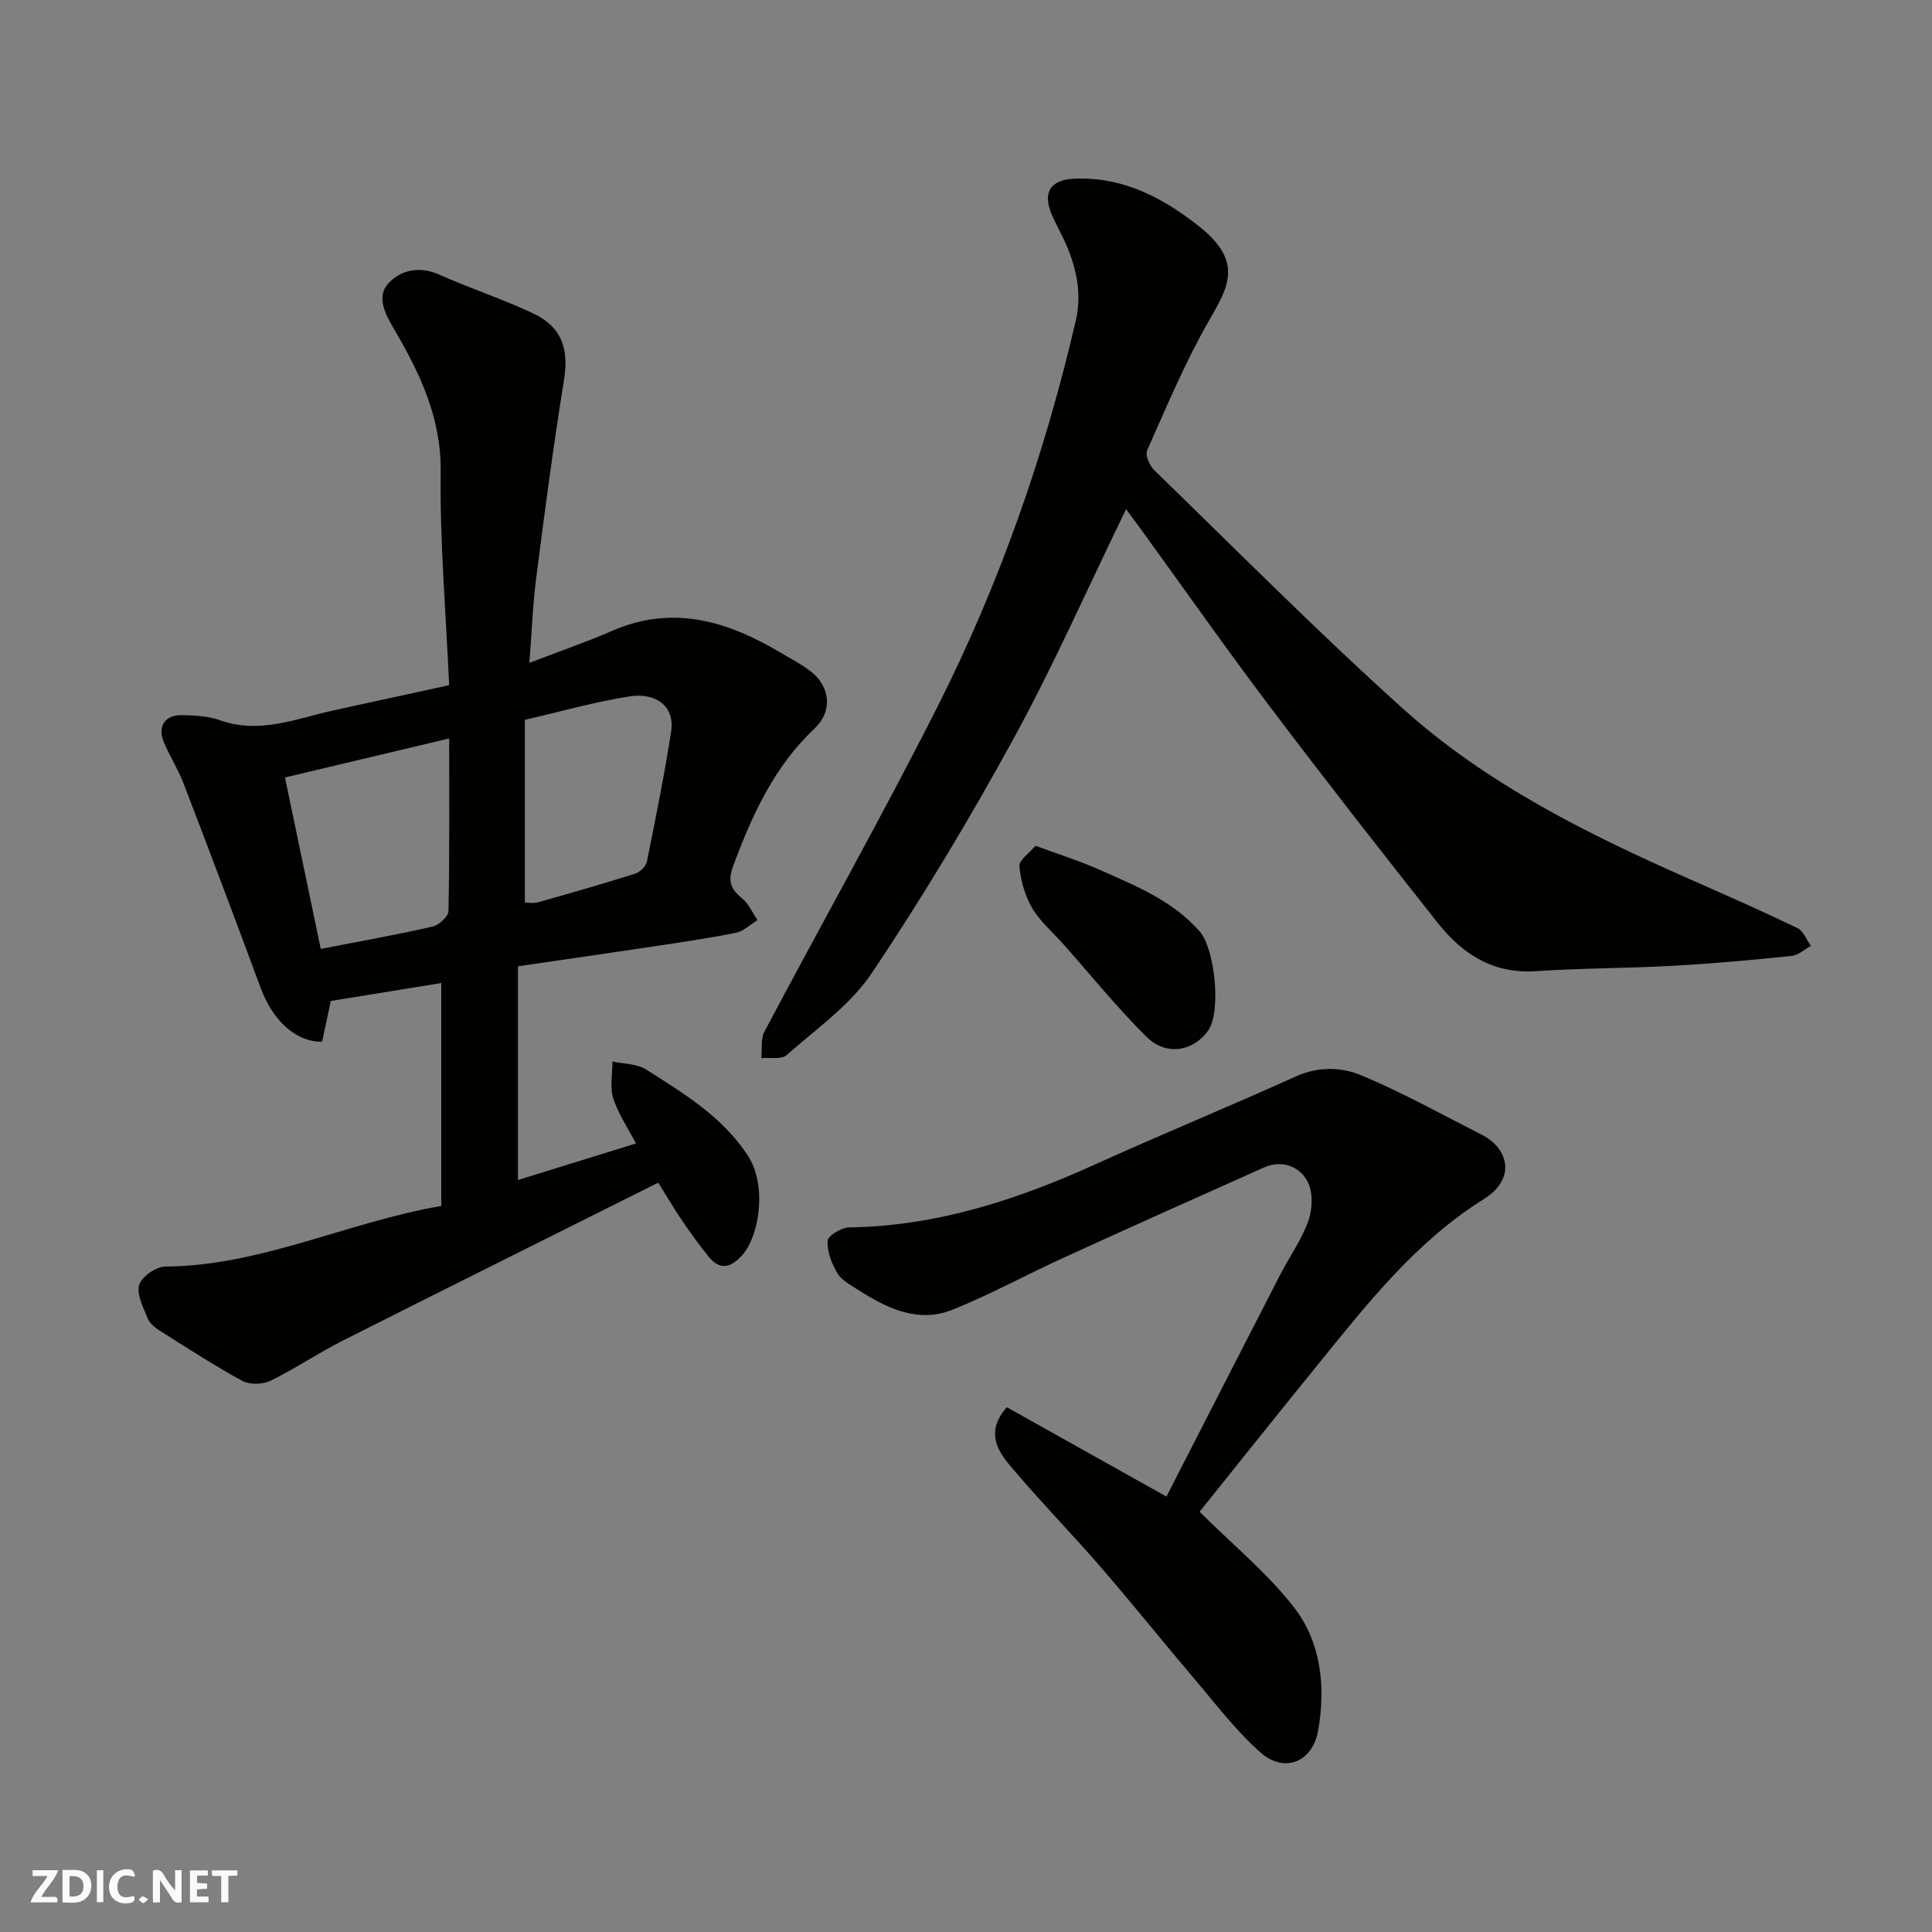
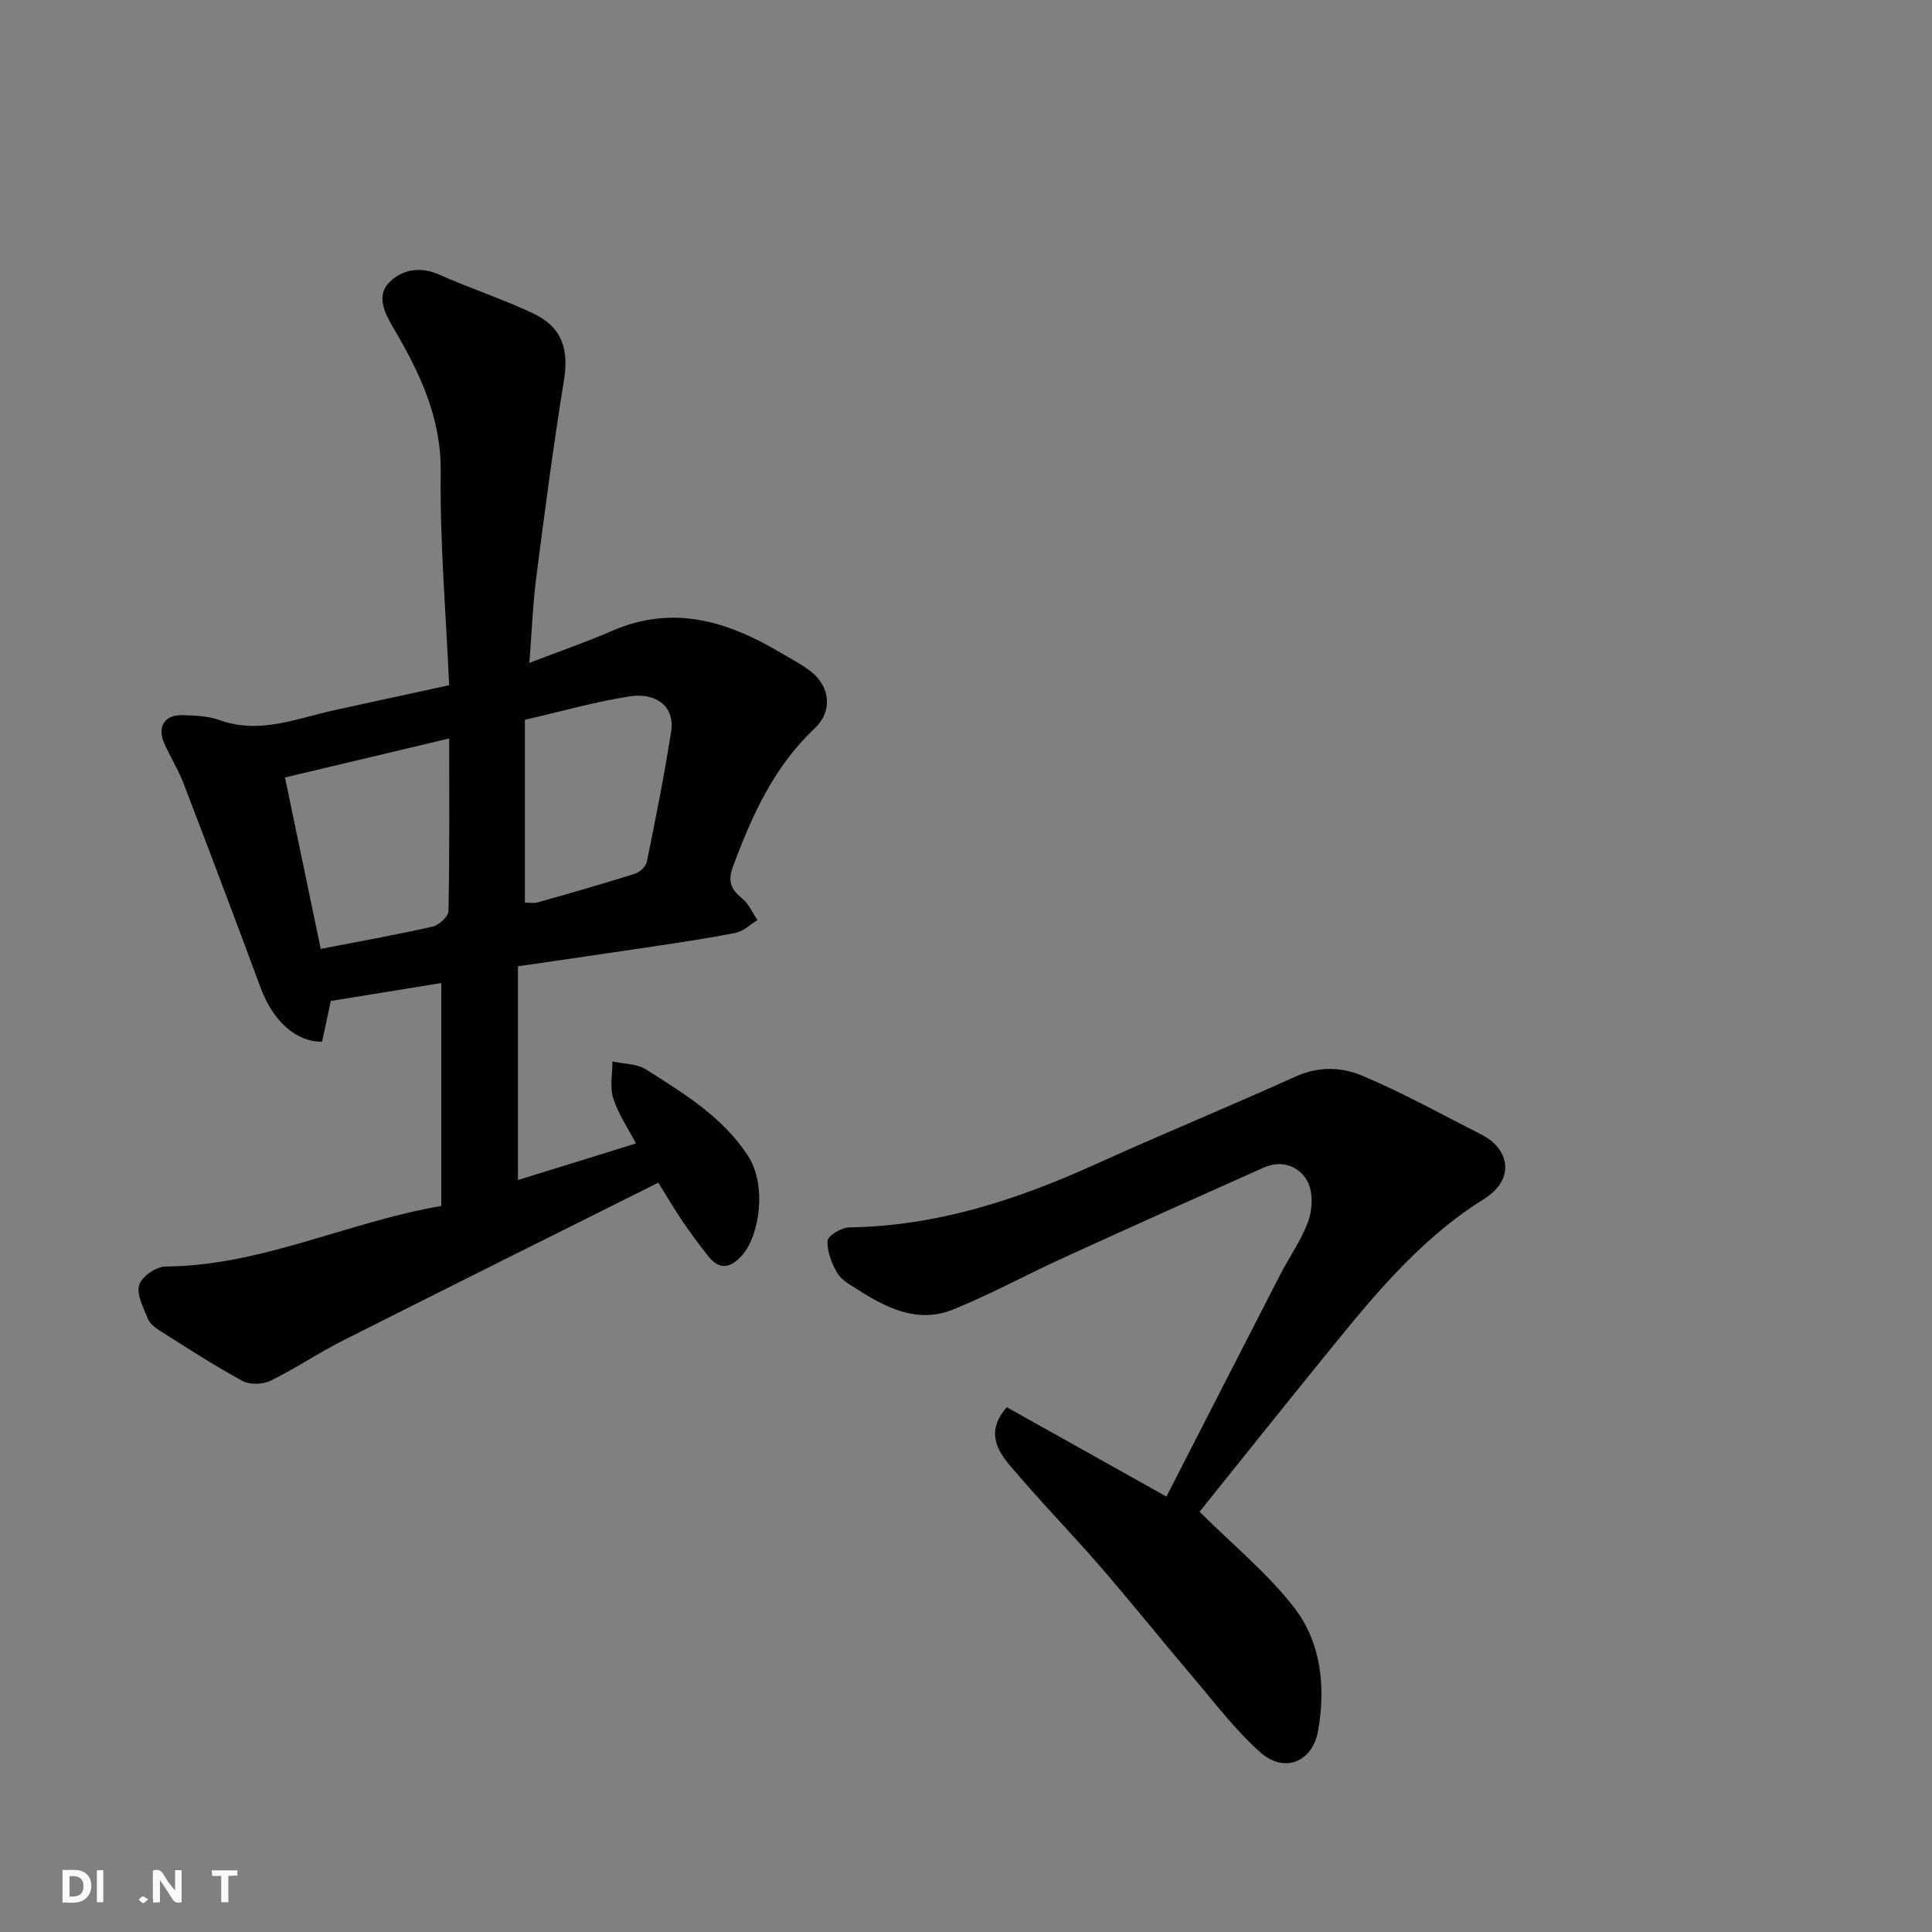
<svg xmlns="http://www.w3.org/2000/svg" enable-background="new 0 0 400 400" viewBox="0 0 400 400">
  <rect x="0" y="0" width="400" height="400" fill="#808080" stroke="none" />
  <g fill="#fafafb">
    <path d="m37.59 393.81c-.92.31-1.52.05-2-.78-.7-1.2-1.52-2.34-2.47-3.78v4.59c-.55.03-.95.05-1.41.07-.03-.37-.06-.64-.06-.91 0-1.91 0-3.81 0-5.7 1.13-.41 1.77-.03 2.29.91.62 1.11 1.38 2.14 2.31 3.19v-4.2h1.35v6.61z" />
    <path d="m12.94 393.88v-6.75c1.9.19 3.93-.54 5.37 1.29.8 1.01.78 2.88.03 3.97-1.37 1.97-3.4 1.51-5.4 1.49m1.45-1.22c2.04.12 2.92-.58 2.89-2.21-.03-1.51-.98-2.19-2.89-2z" />
-     <path d="m11.81 393.87h-5.49c.68-2.18 2.47-3.48 3.51-5.45h-3.08v-1.21h5.29c-.71 2.13-2.44 3.48-3.47 5.51.86 0 1.63.04 2.39-.01.79-.05 1.14.21.85 1.16" />
-     <path d="m39.33 393.86v-6.61h3.7v1.07h-2.22v1.52c.68.04 1.34.09 2.07.13v1.07c-.72.05-1.38.09-2.1.14v1.48h2.4v1.19h-3.85z" />
-     <path d="m27.71 388.56c-1.15-.3-2.46-.61-3.1.64-.37.73-.41 1.93-.06 2.67.63 1.35 1.99.93 3.17.68.35.94-.01 1.32-.93 1.46-1.62.25-3.05-.27-3.76-1.48-.73-1.24-.6-3.03.31-4.17.88-1.11 2.71-1.7 4-1.16.32.13.44.74.65 1.12-.1.08-.19.16-.28.24" />
    <path d="m49.15 387.24v1.07c-.59.02-1.17.05-1.87.08v5.44h-1.48v-5.44h-1.85c-.05-.4-.08-.73-.13-1.15z" />
    <path d="m20.06 387.21h1.33v6.62h-1.33z" />
    <path d="m30.68 393.25c-.49.38-.8.79-1.05.76-.32-.05-.6-.45-.9-.7.26-.24.51-.64.8-.67.29-.04.62.3 1.15.61" />
  </g>
  <path d="m136.29 244.86c-22 11-43.68 21.78-65.3 32.69-5.09 2.57-9.85 5.81-14.97 8.31-1.61.79-4.31.87-5.84.04-5.86-3.19-11.48-6.85-17.13-10.42-.96-.61-2.04-1.46-2.44-2.45-.9-2.27-2.37-4.97-1.8-6.98.49-1.71 3.5-3.82 5.41-3.83 19.82-.12 37.54-9.16 57.14-12.54 0-15.54 0-30.78 0-46.15-7.34 1.19-15.02 2.44-22.87 3.71-.6 2.8-1.21 5.64-1.8 8.43-5.38.11-10.2-4.33-12.71-11.1-5.24-14.18-10.59-28.32-16-42.43-1.1-2.86-2.78-5.5-4-8.32-1.46-3.37.12-5.85 3.74-5.76 2.6.07 5.35.17 7.75 1.03 8.28 2.99 15.9-.33 23.7-2.04 7.9-1.73 15.81-3.44 23.82-5.19-.67-15.07-1.93-29.59-1.75-44.1.14-11.34-4.35-20.58-9.77-29.83-1.72-2.93-3.65-6.59-.96-9.38 2.62-2.72 6.42-3.49 10.47-1.68 6.37 2.85 13.05 5.02 19.36 7.99 6.04 2.84 7.46 7.45 6.43 13.81-2.19 13.54-3.98 27.16-5.73 40.77-.73 5.68-.94 11.43-1.44 17.8 6.29-2.42 11.81-4.31 17.13-6.63 12.61-5.49 23.94-2 34.93 4.55 2.1 1.25 4.32 2.37 6.24 3.88 4.09 3.22 4.46 8.31.74 11.8-8.38 7.88-12.92 17.91-16.84 28.44-1.19 3.19-.5 4.81 1.86 6.74 1.36 1.11 2.13 2.95 3.17 4.47-1.49.91-2.87 2.3-4.48 2.63-5.74 1.16-11.55 2-17.34 2.87-8.86 1.34-17.74 2.6-27.77 4.07v44.25c7.39-2.29 15.73-4.88 24.43-7.57-1.65-3.16-3.67-6.11-4.71-9.36-.74-2.32-.15-5.05-.16-7.61 2.35.52 5.07.45 6.98 1.66 7.8 4.97 15.77 9.75 21.05 17.82 4.05 6.19 2.37 16.62-1.13 20.58-2.28 2.58-4.59 3.33-7 .33-1.94-2.42-3.77-4.93-5.51-7.49-1.65-2.43-3.12-4.97-4.9-7.81zm-77.29-83.89c2.63 12.61 5.04 24.14 7.41 35.49 7.84-1.52 15.52-2.89 23.13-4.61 1.33-.3 3.28-2.08 3.31-3.22.24-11.78.15-23.56.15-35.74-11.62 2.76-22.77 5.41-34 8.08zm49.67 25.89c.74 0 1.75.21 2.64-.03 6.73-1.9 13.45-3.82 20.12-5.92 1.02-.32 2.29-1.49 2.49-2.47 1.82-8.94 3.61-17.89 5.02-26.9.9-5.72-3.63-8.11-8.43-7.38-7.18 1.09-14.23 3.12-21.84 4.87z" fill="#010100" />
-   <path d="m233.14 105.41c-8 16.46-14.99 32.35-23.3 47.53-9.07 16.58-18.83 32.85-29.35 48.54-4.45 6.63-11.51 11.56-17.64 16.97-1.08.96-3.45.45-5.23.62.19-1.84-.15-3.97.65-5.49 11.85-22.38 24.29-44.46 35.72-67.05 12.91-25.51 22.32-52.41 28.77-80.28 1.36-5.89-.1-11.75-2.76-17.21-.79-1.62-1.66-3.2-2.35-4.87-1.8-4.39-.05-6.96 4.69-7.17 10.12-.46 18.44 3.93 26 9.93 9.3 7.39 5.81 12.74 1.9 19.57-4.89 8.54-8.71 17.71-12.73 26.73-.44.98.48 3.15 1.44 4.09 17.03 16.54 33.76 33.41 51.39 49.29 17.41 15.69 38.28 26.05 59.59 35.45 7.44 3.28 14.87 6.56 22.2 10.08 1.24.6 1.89 2.43 2.81 3.69-1.34.73-2.63 1.95-4.04 2.09-8.18.84-16.37 1.59-24.57 2.04-9.42.52-18.88.47-28.3 1.11-8.89.61-15.27-3.55-20.38-10.02-11.68-14.76-23.28-29.58-34.62-44.6-9.16-12.12-17.89-24.57-26.81-36.87-.92-1.27-1.86-2.52-3.08-4.17z" fill="#010100" />
  <path d="m248.36 312.99c6.95 6.91 14.01 12.69 19.49 19.72 5.68 7.28 6.64 16.47 5.07 25.53-1.14 6.58-6.98 8.98-11.96 4.58-5.13-4.53-9.33-10.13-13.8-15.38-6.49-7.63-12.74-15.45-19.29-23.02-6.16-7.11-12.76-13.85-18.81-21.05-2.71-3.22-4.93-7.13-.61-12.02 10.88 6.09 21.8 12.2 33.05 18.5 7.78-15.18 15.64-30.56 23.54-45.92 1.94-3.78 4.5-7.31 5.88-11.27.86-2.46.93-6.03-.28-8.18-1.72-3.06-5.29-4.39-8.98-2.75-13.84 6.17-27.67 12.37-41.46 18.67-7.66 3.5-15.08 7.56-22.87 10.72-7.26 2.95-13.75-.27-19.82-4.17-1.51-.97-3.31-1.92-4.15-3.36-1.17-2-2.15-4.49-2.01-6.7.06-1.05 2.87-2.75 4.46-2.77 18.02-.26 34.64-5.66 50.84-13 13.81-6.26 27.84-12.02 41.65-18.26 4.67-2.11 9.47-1.95 13.64-.19 8.53 3.58 16.66 8.11 24.92 12.31 5.32 2.7 7.24 8.98.31 13.31-14.11 8.82-24.14 21.7-34.41 34.34-8.36 10.3-16.63 20.68-24.4 30.36z" fill="#010100" />
-   <path d="m214.38 175.1c5.08 1.88 9.26 3.18 13.24 4.96 7.46 3.33 15.13 6.37 20.75 12.77 3.2 3.65 4.45 16.57 1.84 20.42-2.97 4.38-8.69 5.48-12.76 1.48-6.14-6.05-11.57-12.81-17.31-19.27-2.18-2.46-4.8-4.66-6.43-7.44-1.5-2.56-2.39-5.69-2.65-8.65-.12-1.27 2.04-2.73 3.32-4.27z" fill="#010100" />
</svg>